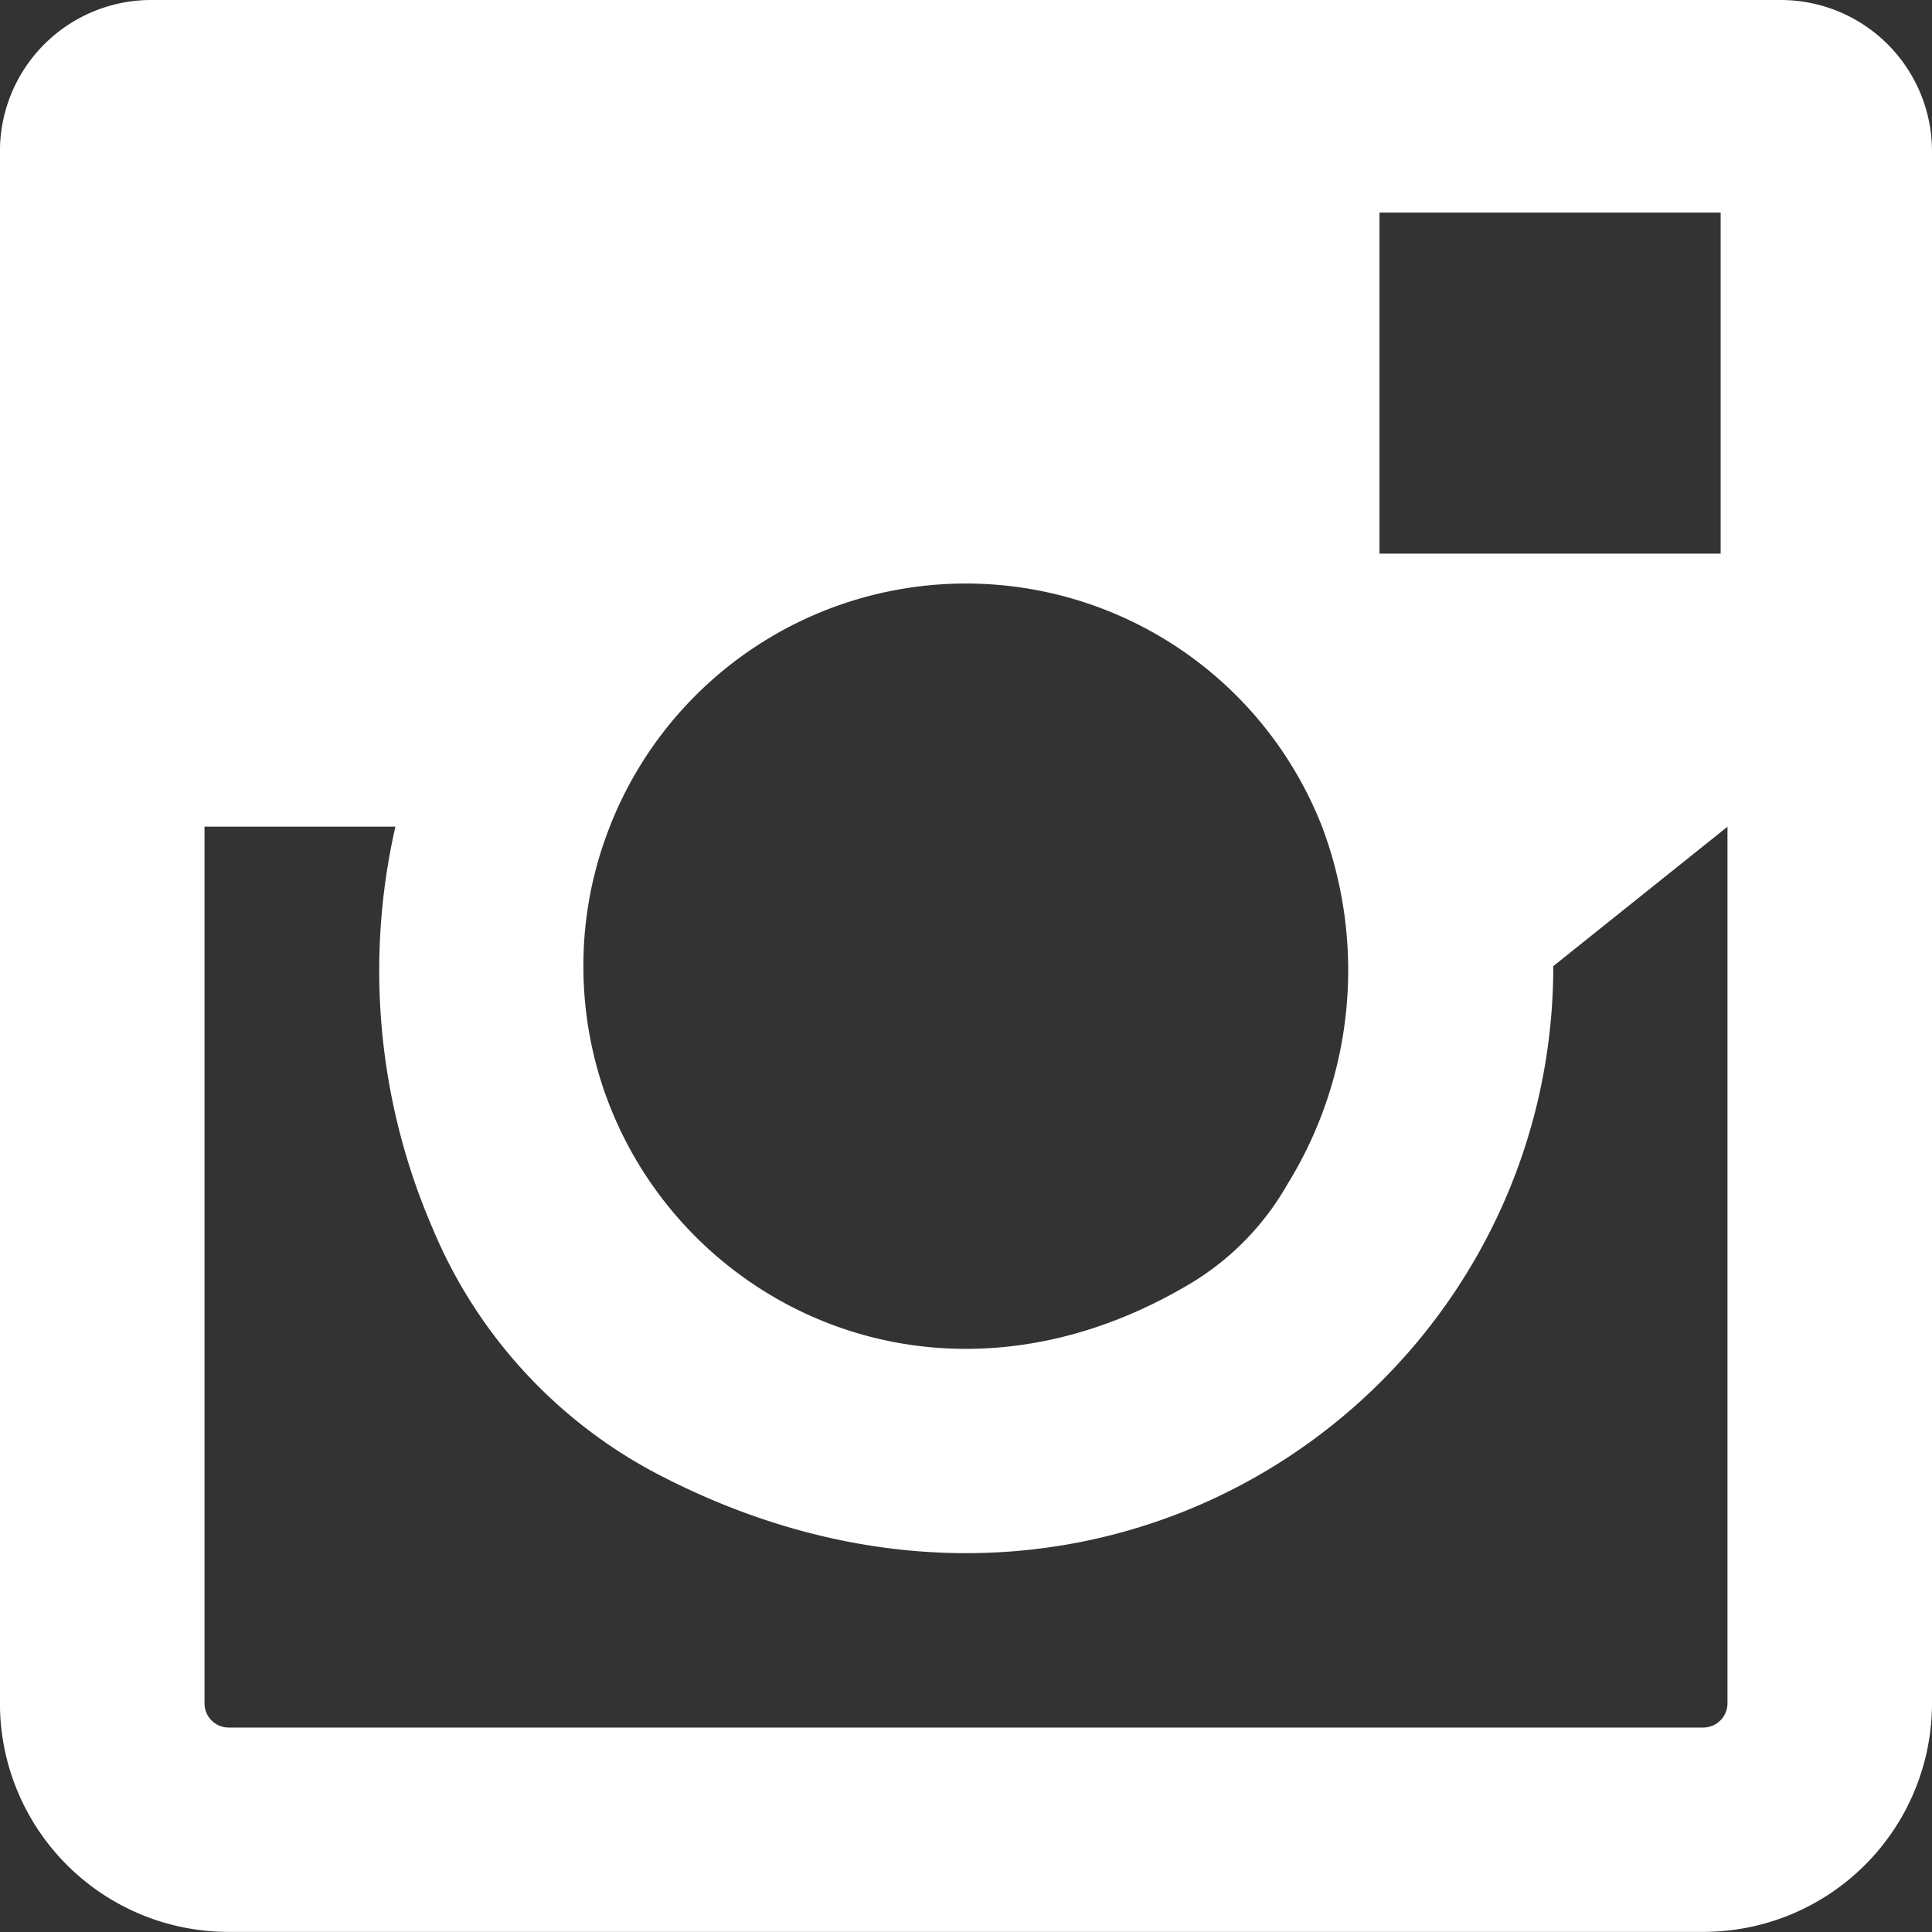
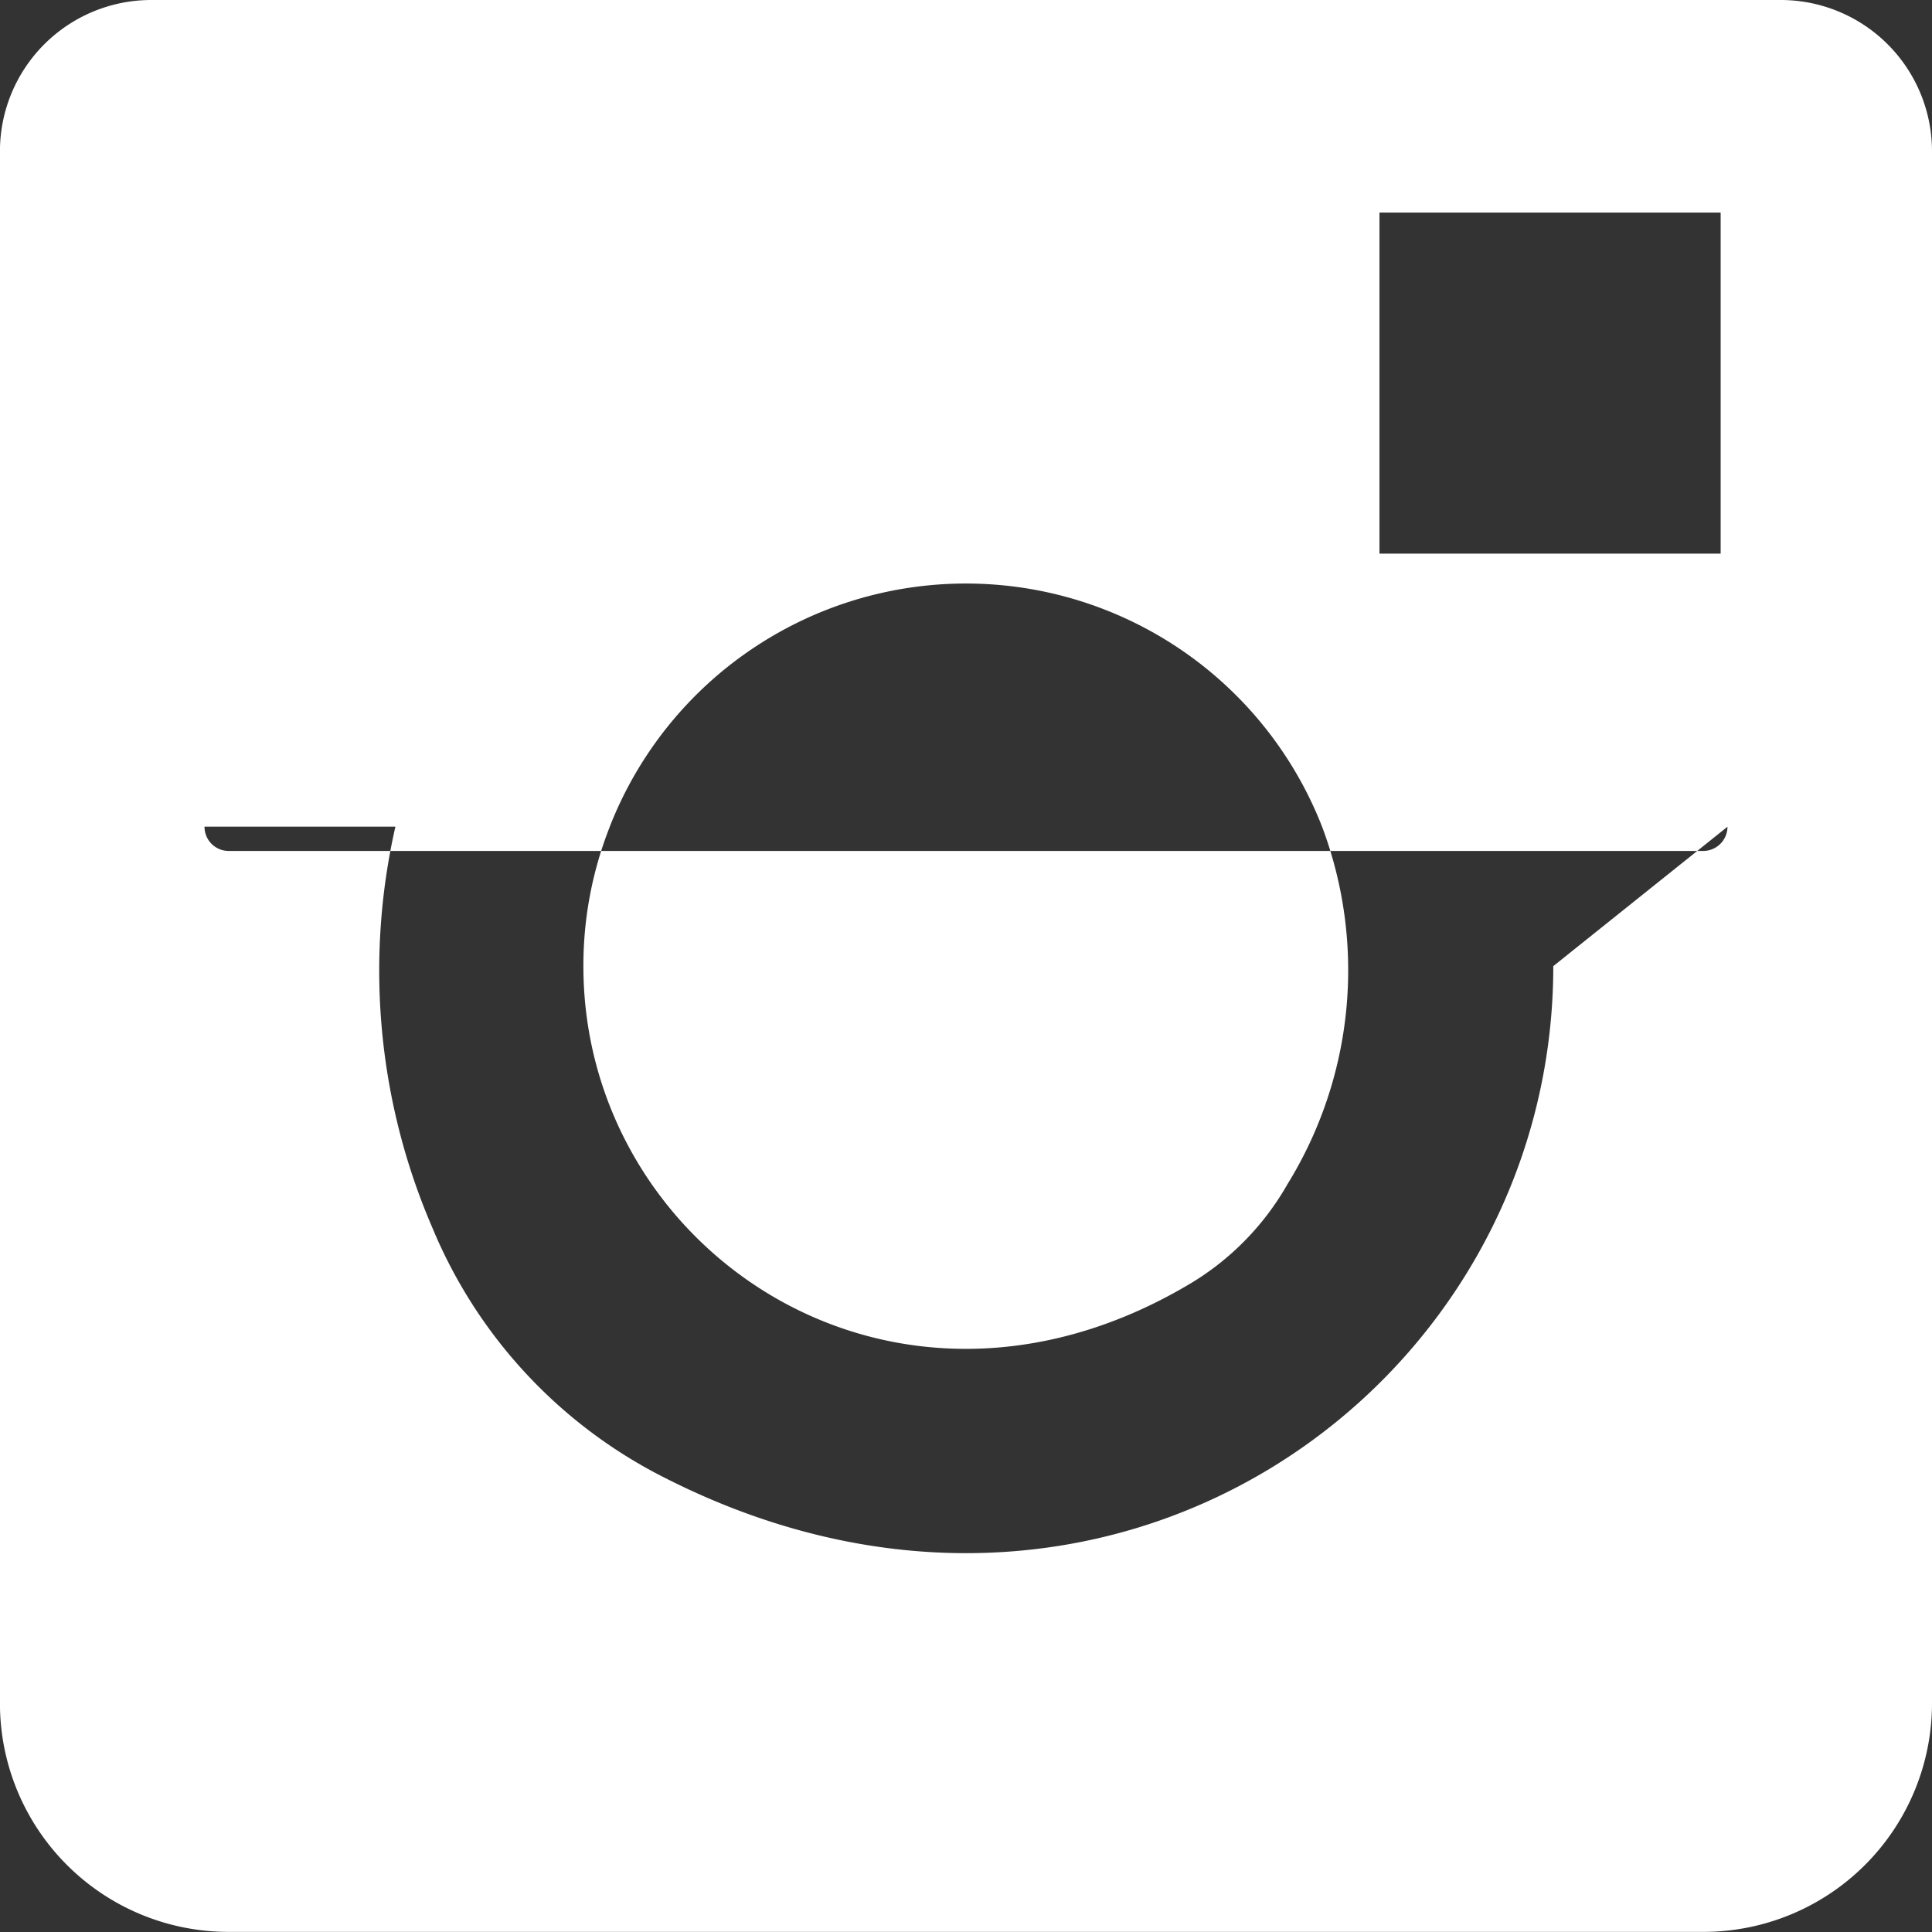
<svg xmlns="http://www.w3.org/2000/svg" width="34.481" height="34.481" viewBox="0 0 34.481 34.481">
  <rect x="0" y="0" width="34.481" height="34.481" fill="#333333" stroke="none" />
-   <path id="Path_394" data-name="Path 394" d="M50.041,0H20.964a2.7,2.7,0,0,0-2.7,2.7V30.4a4.08,4.08,0,0,0,4.079,4.079H48.664A4.081,4.081,0,0,0,52.746,30.4V2.7a2.7,2.7,0,0,0-2.7-2.7M42.885,3.794h6.089V9.881H42.885ZM29.148,14.753a6.825,6.825,0,0,1,12.712,0,7.271,7.271,0,0,1-.618,6.383A4.874,4.874,0,0,1,39.523,22.9c-5.324,3.19-10.846-.6-10.846-5.655a6.747,6.747,0,0,1,.471-2.49m19.948,0V30.4a.434.434,0,0,1-.432.432H22.344a.431.431,0,0,1-.429-.429V14.753h3.407a11.574,11.574,0,0,0,.661,7.162A8.748,8.748,0,0,0,30,26.308c7.995,4.17,15.987-1.508,15.987-9.065" transform="translate(-18.265)" fill="#fff" fill-rule="evenodd" />
+   <path id="Path_394" data-name="Path 394" d="M50.041,0H20.964a2.7,2.7,0,0,0-2.7,2.7V30.4a4.08,4.08,0,0,0,4.079,4.079H48.664A4.081,4.081,0,0,0,52.746,30.4V2.7a2.7,2.7,0,0,0-2.7-2.7M42.885,3.794h6.089V9.881H42.885ZM29.148,14.753a6.825,6.825,0,0,1,12.712,0,7.271,7.271,0,0,1-.618,6.383A4.874,4.874,0,0,1,39.523,22.9c-5.324,3.19-10.846-.6-10.846-5.655a6.747,6.747,0,0,1,.471-2.49m19.948,0a.434.434,0,0,1-.432.432H22.344a.431.431,0,0,1-.429-.429V14.753h3.407a11.574,11.574,0,0,0,.661,7.162A8.748,8.748,0,0,0,30,26.308c7.995,4.17,15.987-1.508,15.987-9.065" transform="translate(-18.265)" fill="#fff" fill-rule="evenodd" />
</svg>